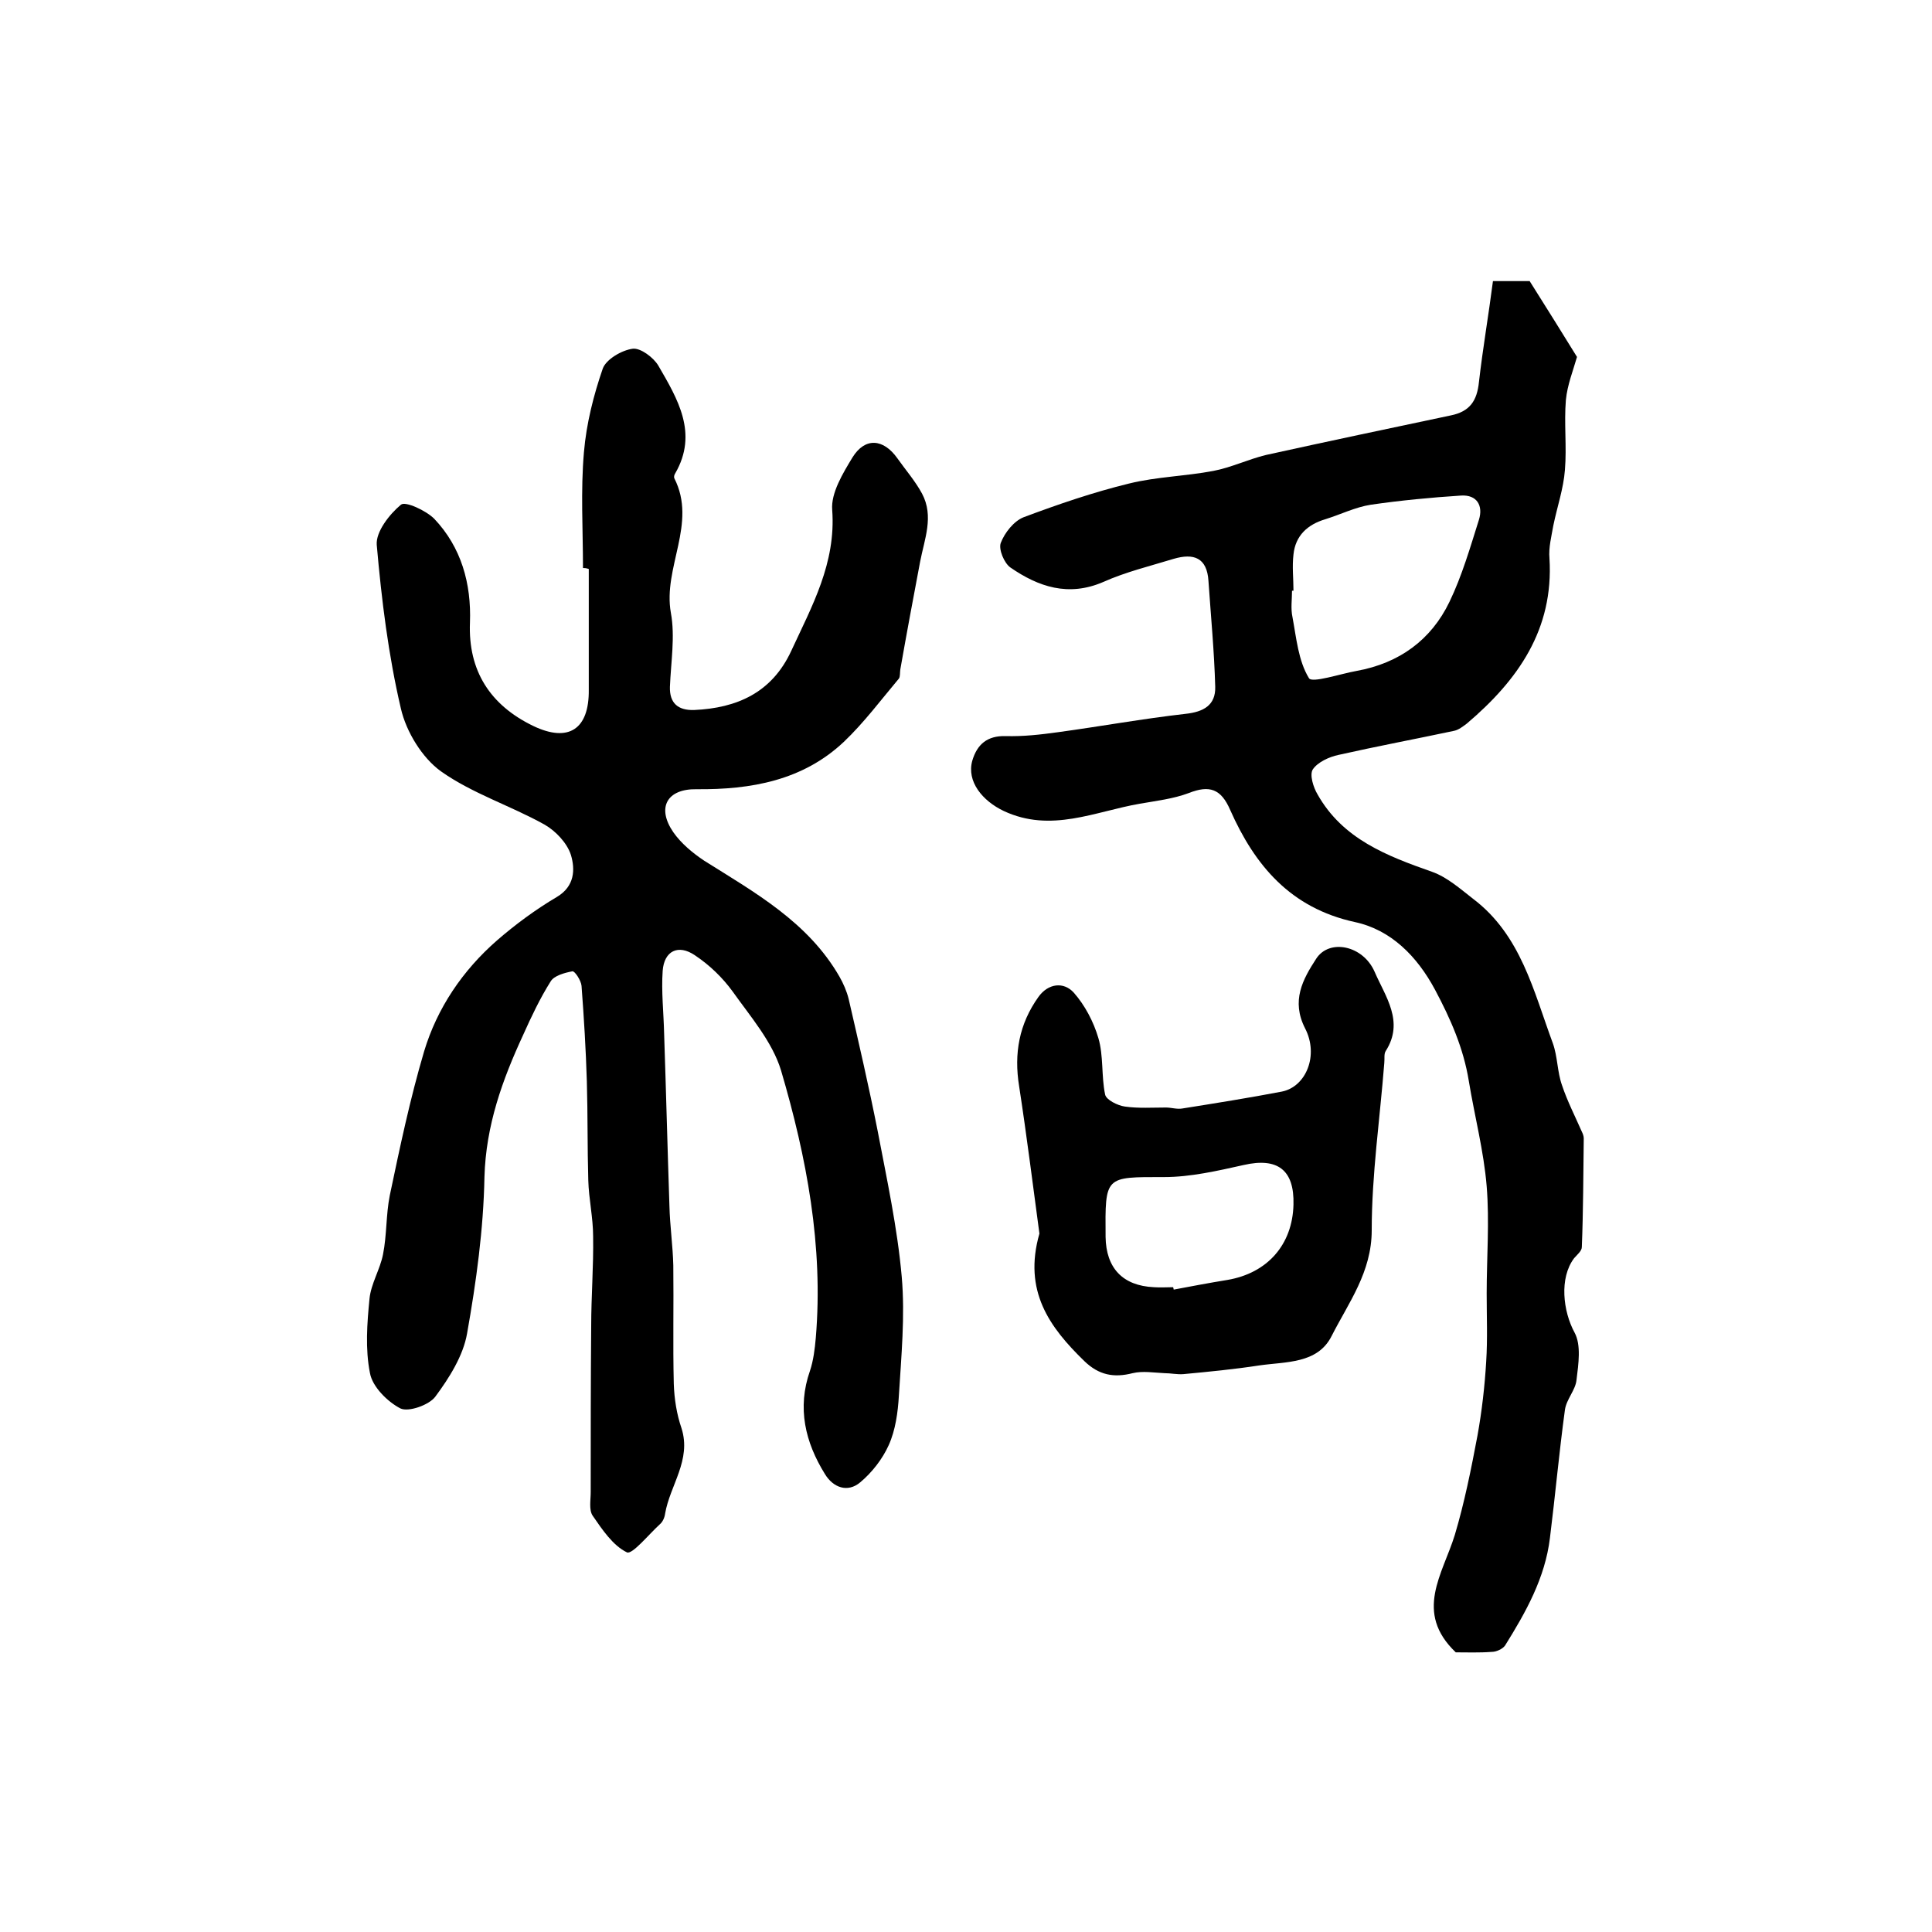
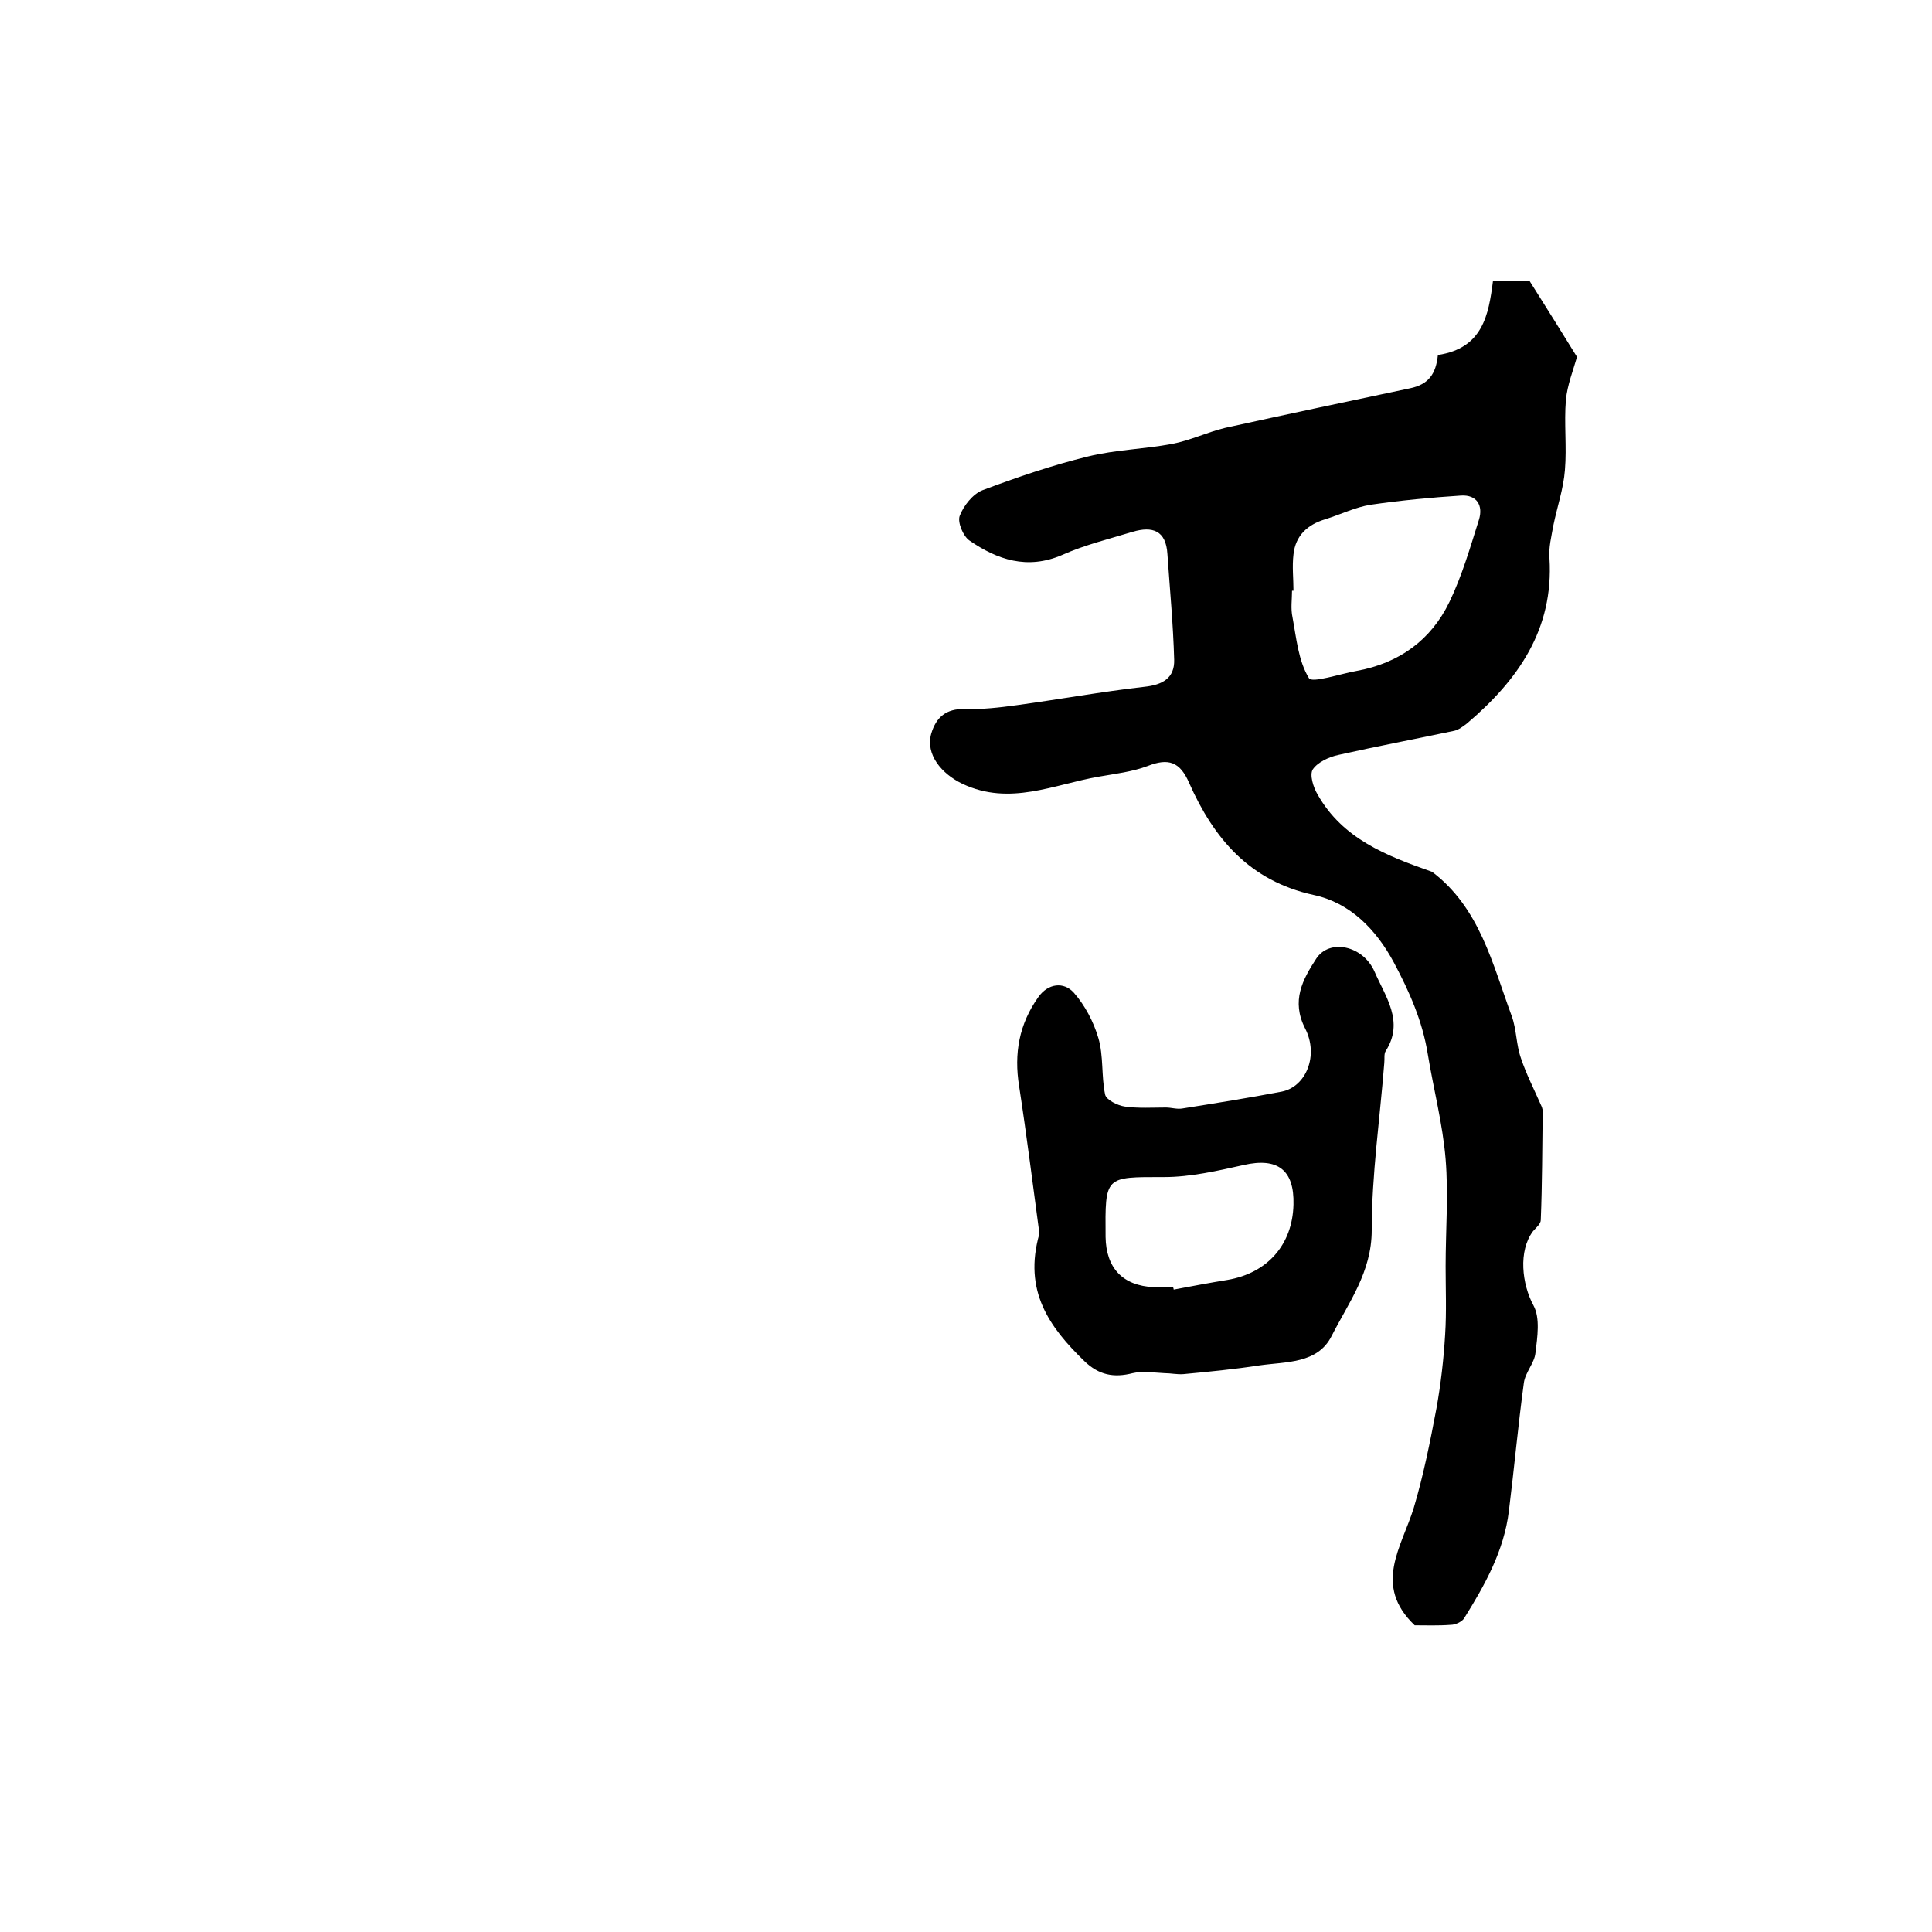
<svg xmlns="http://www.w3.org/2000/svg" version="1.1" id="图层_1" x="0px" y="0px" viewBox="0 0 400 400" style="enable-background:new 0 0 400 400;" xml:space="preserve">
  <style type="text/css">
	.st0{fill:#FFFFFF;}
</style>
  <g>
-     <path d="M120.7,117.6c0-8-0.5-16,0.2-24c0.5-5.9,2-11.8,3.9-17.3c0.7-1.9,3.9-3.8,6.2-4.1c1.6-0.2,4.3,1.8,5.3,3.5   c4,6.9,8.3,14,3.5,22.3c-0.2,0.3-0.3,0.7-0.2,1c4.8,9.4-2.4,18.5-0.7,27.9c0.9,4.9,0,10.2-0.2,15.3c-0.1,3.4,1.7,4.9,5,4.8   c8.9-0.4,16.1-3.6,20.1-12.2c4.3-9.3,9.3-18.2,8.5-29.2c-0.3-3.5,2.2-7.6,4.2-10.9c2.6-4.2,6.4-3.9,9.3,0.2   c1.7,2.4,3.7,4.7,5.1,7.3c2.5,4.7,0.5,9.4-0.4,14.1c-1.4,7.4-2.8,14.9-4.1,22.3c-0.1,0.6,0,1.5-0.3,1.9c-3.7,4.4-7.2,9.1-11.4,13.1   c-8.5,8-19.2,9.9-30.5,9.8c-6.1-0.1-8.3,3.8-4.8,8.9c1.6,2.3,4,4.3,6.4,5.9c10.5,6.6,21.5,12.7,28,24c0.8,1.4,1.5,3,1.9,4.6   c2.1,9.1,4.2,18.2,6,27.3c1.9,10,4.1,20.1,5,30.3c0.7,8.1-0.1,16.4-0.6,24.6c-0.2,3.4-0.7,7.1-2.1,10.2c-1.3,2.9-3.5,5.7-5.9,7.7   c-2.6,2.2-5.6,1.1-7.3-1.7c-4.1-6.6-5.8-13.7-3.1-21.4c0.7-2.1,1-4.5,1.2-6.8c1.6-19-1.9-37.4-7.2-55.4c-1.8-5.9-6.3-11.1-10-16.3   c-2.1-2.9-4.8-5.5-7.8-7.5c-3.5-2.4-6.4-0.9-6.7,3.2c-0.3,4.3,0.2,8.6,0.3,13c0.4,11.9,0.7,23.8,1.1,35.7c0.1,4.1,0.7,8.2,0.8,12.3   c0.1,8.2-0.1,16.3,0.1,24.5c0.1,3.1,0.6,6.3,1.6,9.2c2.1,6.6-2.4,11.8-3.4,17.7c-0.1,0.8-0.5,1.7-1.1,2.2c-2.3,2.1-5.7,6.3-6.8,5.8   c-2.9-1.4-5.1-4.7-7.1-7.6c-0.8-1.2-0.4-3.2-0.4-4.9c0-11.4,0-22.9,0.1-34.3c0-6.2,0.5-12.4,0.4-18.6c0-3.9-0.9-7.8-1-11.6   c-0.2-6.8-0.1-13.6-0.3-20.5c-0.2-6.6-0.6-13.2-1.1-19.8c-0.1-1.1-1.4-3.1-1.9-3c-1.6,0.3-3.8,0.9-4.5,2.1c-2.2,3.5-4,7.3-5.7,11.1   c-4.3,9.3-7.7,18.7-8,29.4c-0.2,10.8-1.7,21.7-3.6,32.4c-0.8,4.6-3.7,9.2-6.6,13.1c-1.3,1.7-5.5,3.2-7.2,2.4   c-2.7-1.4-5.8-4.5-6.3-7.3c-1-5-0.6-10.3-0.1-15.4c0.3-3.1,2.2-6.1,2.8-9.2c0.8-4,0.6-8.2,1.4-12.2c2.1-10,4.2-20,7.1-29.8   c2.7-9,8-16.8,15.1-23c3.8-3.3,8-6.4,12.4-9c3.7-2.2,3.8-5.7,2.9-8.7c-0.8-2.5-3.2-5-5.5-6.3c-7-3.9-14.9-6.4-21.4-11   c-3.9-2.8-7.2-8.2-8.3-13c-2.6-11.1-4-22.5-5-33.9c-0.2-2.7,2.6-6.3,5-8.3c0.9-0.8,5.2,1.2,6.9,2.9c5.6,5.9,7.7,13.4,7.4,21.5   c-0.4,10,4.2,17.1,13.1,21.4c7.3,3.5,11.6,0.7,11.5-7.5c0-8.3,0-16.7,0-25C121.3,117.6,121,117.6,120.7,117.6z" />
-     <path d="M309.1,58.2c3.6,0,6.1,0,7.6,0c3.6,5.7,6.9,11,9.8,15.7c-0.8,2.8-2,5.8-2.3,8.9c-0.4,4.8,0.2,9.7-0.2,14.5   c-0.3,3.9-1.6,7.6-2.4,11.5c-0.4,2.3-1,4.6-0.8,6.8c0.9,14.7-6.5,25.2-17.1,34.2c-0.8,0.6-1.7,1.3-2.6,1.5c-8,1.7-16,3.2-24,5   c-1.9,0.4-4.3,1.5-5.3,3c-0.7,1.1,0.1,3.7,1,5.2c5.2,9.2,14.3,12.7,23.7,16c3.1,1.1,5.8,3.5,8.5,5.6c9.9,7.5,12.5,19.1,16.5,29.9   c1,2.8,0.9,5.9,1.9,8.7c1.1,3.3,2.7,6.4,4.1,9.6c0.2,0.4,0.4,0.9,0.4,1.4c-0.1,7.5-0.1,15-0.4,22.5c0,0.8-1,1.6-1.6,2.3   c-3.1,4.1-2.3,11,0.1,15.4c1.4,2.6,0.8,6.5,0.4,9.8c-0.2,2.1-2.1,4-2.4,6.2c-1.2,8.8-2,17.7-3.1,26.5c-1,8.3-5,15.4-9.3,22.3   c-0.5,0.7-1.8,1.3-2.7,1.3c-2.6,0.2-5.3,0.1-7.5,0.1c-8.7-8.3-2.7-16.2-0.2-24.3c2-6.7,3.4-13.7,4.7-20.6c0.9-5,1.5-10.2,1.8-15.3   c0.3-4.7,0.1-9.4,0.1-14.1c0-7.4,0.6-14.9,0-22.2c-0.6-7.3-2.5-14.5-3.7-21.8c-1.1-6.8-3.8-12.9-7-18.9c-3.7-6.9-9.1-12.4-16.6-14   c-13.3-2.9-20.7-11.7-25.8-23.2c-1.9-4.4-4.3-5.2-8.6-3.5c-3.2,1.2-6.7,1.6-10.1,2.2c-9.3,1.6-18.4,6.1-28.2,1.5   c-4.4-2.1-7.7-6.1-6.5-10.4c1-3.4,3.1-5.2,6.9-5.1c3.6,0.1,7.2-0.3,10.8-0.8c8.8-1.2,17.6-2.8,26.4-3.8c3.8-0.4,6.3-1.8,6.2-5.6   c-0.2-7.3-0.9-14.6-1.4-21.9c-0.3-4.9-3.1-5.8-7.2-4.6c-4.9,1.5-9.9,2.7-14.6,4.8c-7.2,3.1-13.4,1-19.2-3c-1.3-0.9-2.5-3.8-2-5.1   c0.8-2.1,2.7-4.5,4.7-5.3c7.2-2.7,14.5-5.2,21.9-7c5.7-1.4,11.6-1.5,17.4-2.6c3.7-0.7,7.2-2.4,10.9-3.3c12.7-2.8,25.5-5.5,38.3-8.2   c3.9-0.8,5.4-3,5.8-6.9C307,72.1,308.2,65.2,309.1,58.2z M267.8,122.3c-0.1,0-0.2,0-0.3,0c0,1.8-0.3,3.7,0.1,5.5   c0.8,4.3,1.2,9,3.4,12.6c0.6,1.1,6.5-0.9,9.9-1.5c8.8-1.6,15.4-6.4,19.2-14.3c2.6-5.4,4.3-11.3,6.1-17c0.9-2.9-0.4-5.2-3.7-5   c-6.2,0.4-12.5,1-18.7,1.9c-3.2,0.5-6.2,2-9.4,3c-3.7,1.1-6.2,3.4-6.6,7.3C267.5,117.3,267.8,119.8,267.8,122.3z" />
+     <path d="M309.1,58.2c3.6,0,6.1,0,7.6,0c3.6,5.7,6.9,11,9.8,15.7c-0.8,2.8-2,5.8-2.3,8.9c-0.4,4.8,0.2,9.7-0.2,14.5   c-0.3,3.9-1.6,7.6-2.4,11.5c-0.4,2.3-1,4.6-0.8,6.8c0.9,14.7-6.5,25.2-17.1,34.2c-0.8,0.6-1.7,1.3-2.6,1.5c-8,1.7-16,3.2-24,5   c-1.9,0.4-4.3,1.5-5.3,3c-0.7,1.1,0.1,3.7,1,5.2c5.2,9.2,14.3,12.7,23.7,16c9.9,7.5,12.5,19.1,16.5,29.9   c1,2.8,0.9,5.9,1.9,8.7c1.1,3.3,2.7,6.4,4.1,9.6c0.2,0.4,0.4,0.9,0.4,1.4c-0.1,7.5-0.1,15-0.4,22.5c0,0.8-1,1.6-1.6,2.3   c-3.1,4.1-2.3,11,0.1,15.4c1.4,2.6,0.8,6.5,0.4,9.8c-0.2,2.1-2.1,4-2.4,6.2c-1.2,8.8-2,17.7-3.1,26.5c-1,8.3-5,15.4-9.3,22.3   c-0.5,0.7-1.8,1.3-2.7,1.3c-2.6,0.2-5.3,0.1-7.5,0.1c-8.7-8.3-2.7-16.2-0.2-24.3c2-6.7,3.4-13.7,4.7-20.6c0.9-5,1.5-10.2,1.8-15.3   c0.3-4.7,0.1-9.4,0.1-14.1c0-7.4,0.6-14.9,0-22.2c-0.6-7.3-2.5-14.5-3.7-21.8c-1.1-6.8-3.8-12.9-7-18.9c-3.7-6.9-9.1-12.4-16.6-14   c-13.3-2.9-20.7-11.7-25.8-23.2c-1.9-4.4-4.3-5.2-8.6-3.5c-3.2,1.2-6.7,1.6-10.1,2.2c-9.3,1.6-18.4,6.1-28.2,1.5   c-4.4-2.1-7.7-6.1-6.5-10.4c1-3.4,3.1-5.2,6.9-5.1c3.6,0.1,7.2-0.3,10.8-0.8c8.8-1.2,17.6-2.8,26.4-3.8c3.8-0.4,6.3-1.8,6.2-5.6   c-0.2-7.3-0.9-14.6-1.4-21.9c-0.3-4.9-3.1-5.8-7.2-4.6c-4.9,1.5-9.9,2.7-14.6,4.8c-7.2,3.1-13.4,1-19.2-3c-1.3-0.9-2.5-3.8-2-5.1   c0.8-2.1,2.7-4.5,4.7-5.3c7.2-2.7,14.5-5.2,21.9-7c5.7-1.4,11.6-1.5,17.4-2.6c3.7-0.7,7.2-2.4,10.9-3.3c12.7-2.8,25.5-5.5,38.3-8.2   c3.9-0.8,5.4-3,5.8-6.9C307,72.1,308.2,65.2,309.1,58.2z M267.8,122.3c-0.1,0-0.2,0-0.3,0c0,1.8-0.3,3.7,0.1,5.5   c0.8,4.3,1.2,9,3.4,12.6c0.6,1.1,6.5-0.9,9.9-1.5c8.8-1.6,15.4-6.4,19.2-14.3c2.6-5.4,4.3-11.3,6.1-17c0.9-2.9-0.4-5.2-3.7-5   c-6.2,0.4-12.5,1-18.7,1.9c-3.2,0.5-6.2,2-9.4,3c-3.7,1.1-6.2,3.4-6.6,7.3C267.5,117.3,267.8,119.8,267.8,122.3z" />
    <path d="M215.2,255.4c-1.3-9.6-2.6-20.1-4.2-30.5c-1.1-6.8,0-12.9,4-18.5c2-2.8,5.2-3.2,7.3-0.9c2.3,2.6,4.1,6,5.1,9.4   c1.1,3.7,0.6,7.9,1.4,11.7c0.2,1.1,2.6,2.3,4.1,2.5c2.8,0.4,5.7,0.2,8.5,0.2c1.1,0,2.3,0.4,3.4,0.2c6.9-1.1,13.8-2.2,20.6-3.5   c5-1,7.7-7.5,4.8-13.1c-2.9-5.7-0.5-10.1,2.3-14.4c2.7-4.2,9.7-2.8,12.1,2.7c2.2,5.1,6.2,10.3,2.3,16.4c-0.4,0.6-0.2,1.6-0.3,2.5   c-0.9,11.5-2.6,23.1-2.6,34.6c0,8.7-4.8,15-8.3,21.9c-2.9,5.8-9.5,5.3-15,6.1c-5.2,0.8-10.4,1.3-15.7,1.8c-1.3,0.1-2.6-0.2-3.9-0.2   c-2.2-0.1-4.5-0.5-6.6,0c-3.9,1-7,0.4-10-2.5C217.3,274.8,211.8,267.3,215.2,255.4z M242.9,266.5c0,0.2,0.1,0.3,0.1,0.5   c3.7-0.7,7.4-1.4,11.1-2c8.3-1.4,13.5-7.3,13.7-15.6c0.2-7.2-3.3-9.8-10.3-8.2c-5.4,1.2-11,2.5-16.5,2.5   c-12.3,0-12.2-0.3-12.1,12.4c0.1,6.4,3.5,10.1,10,10.4C240.2,266.6,241.6,266.5,242.9,266.5z" />
  </g>
</svg>